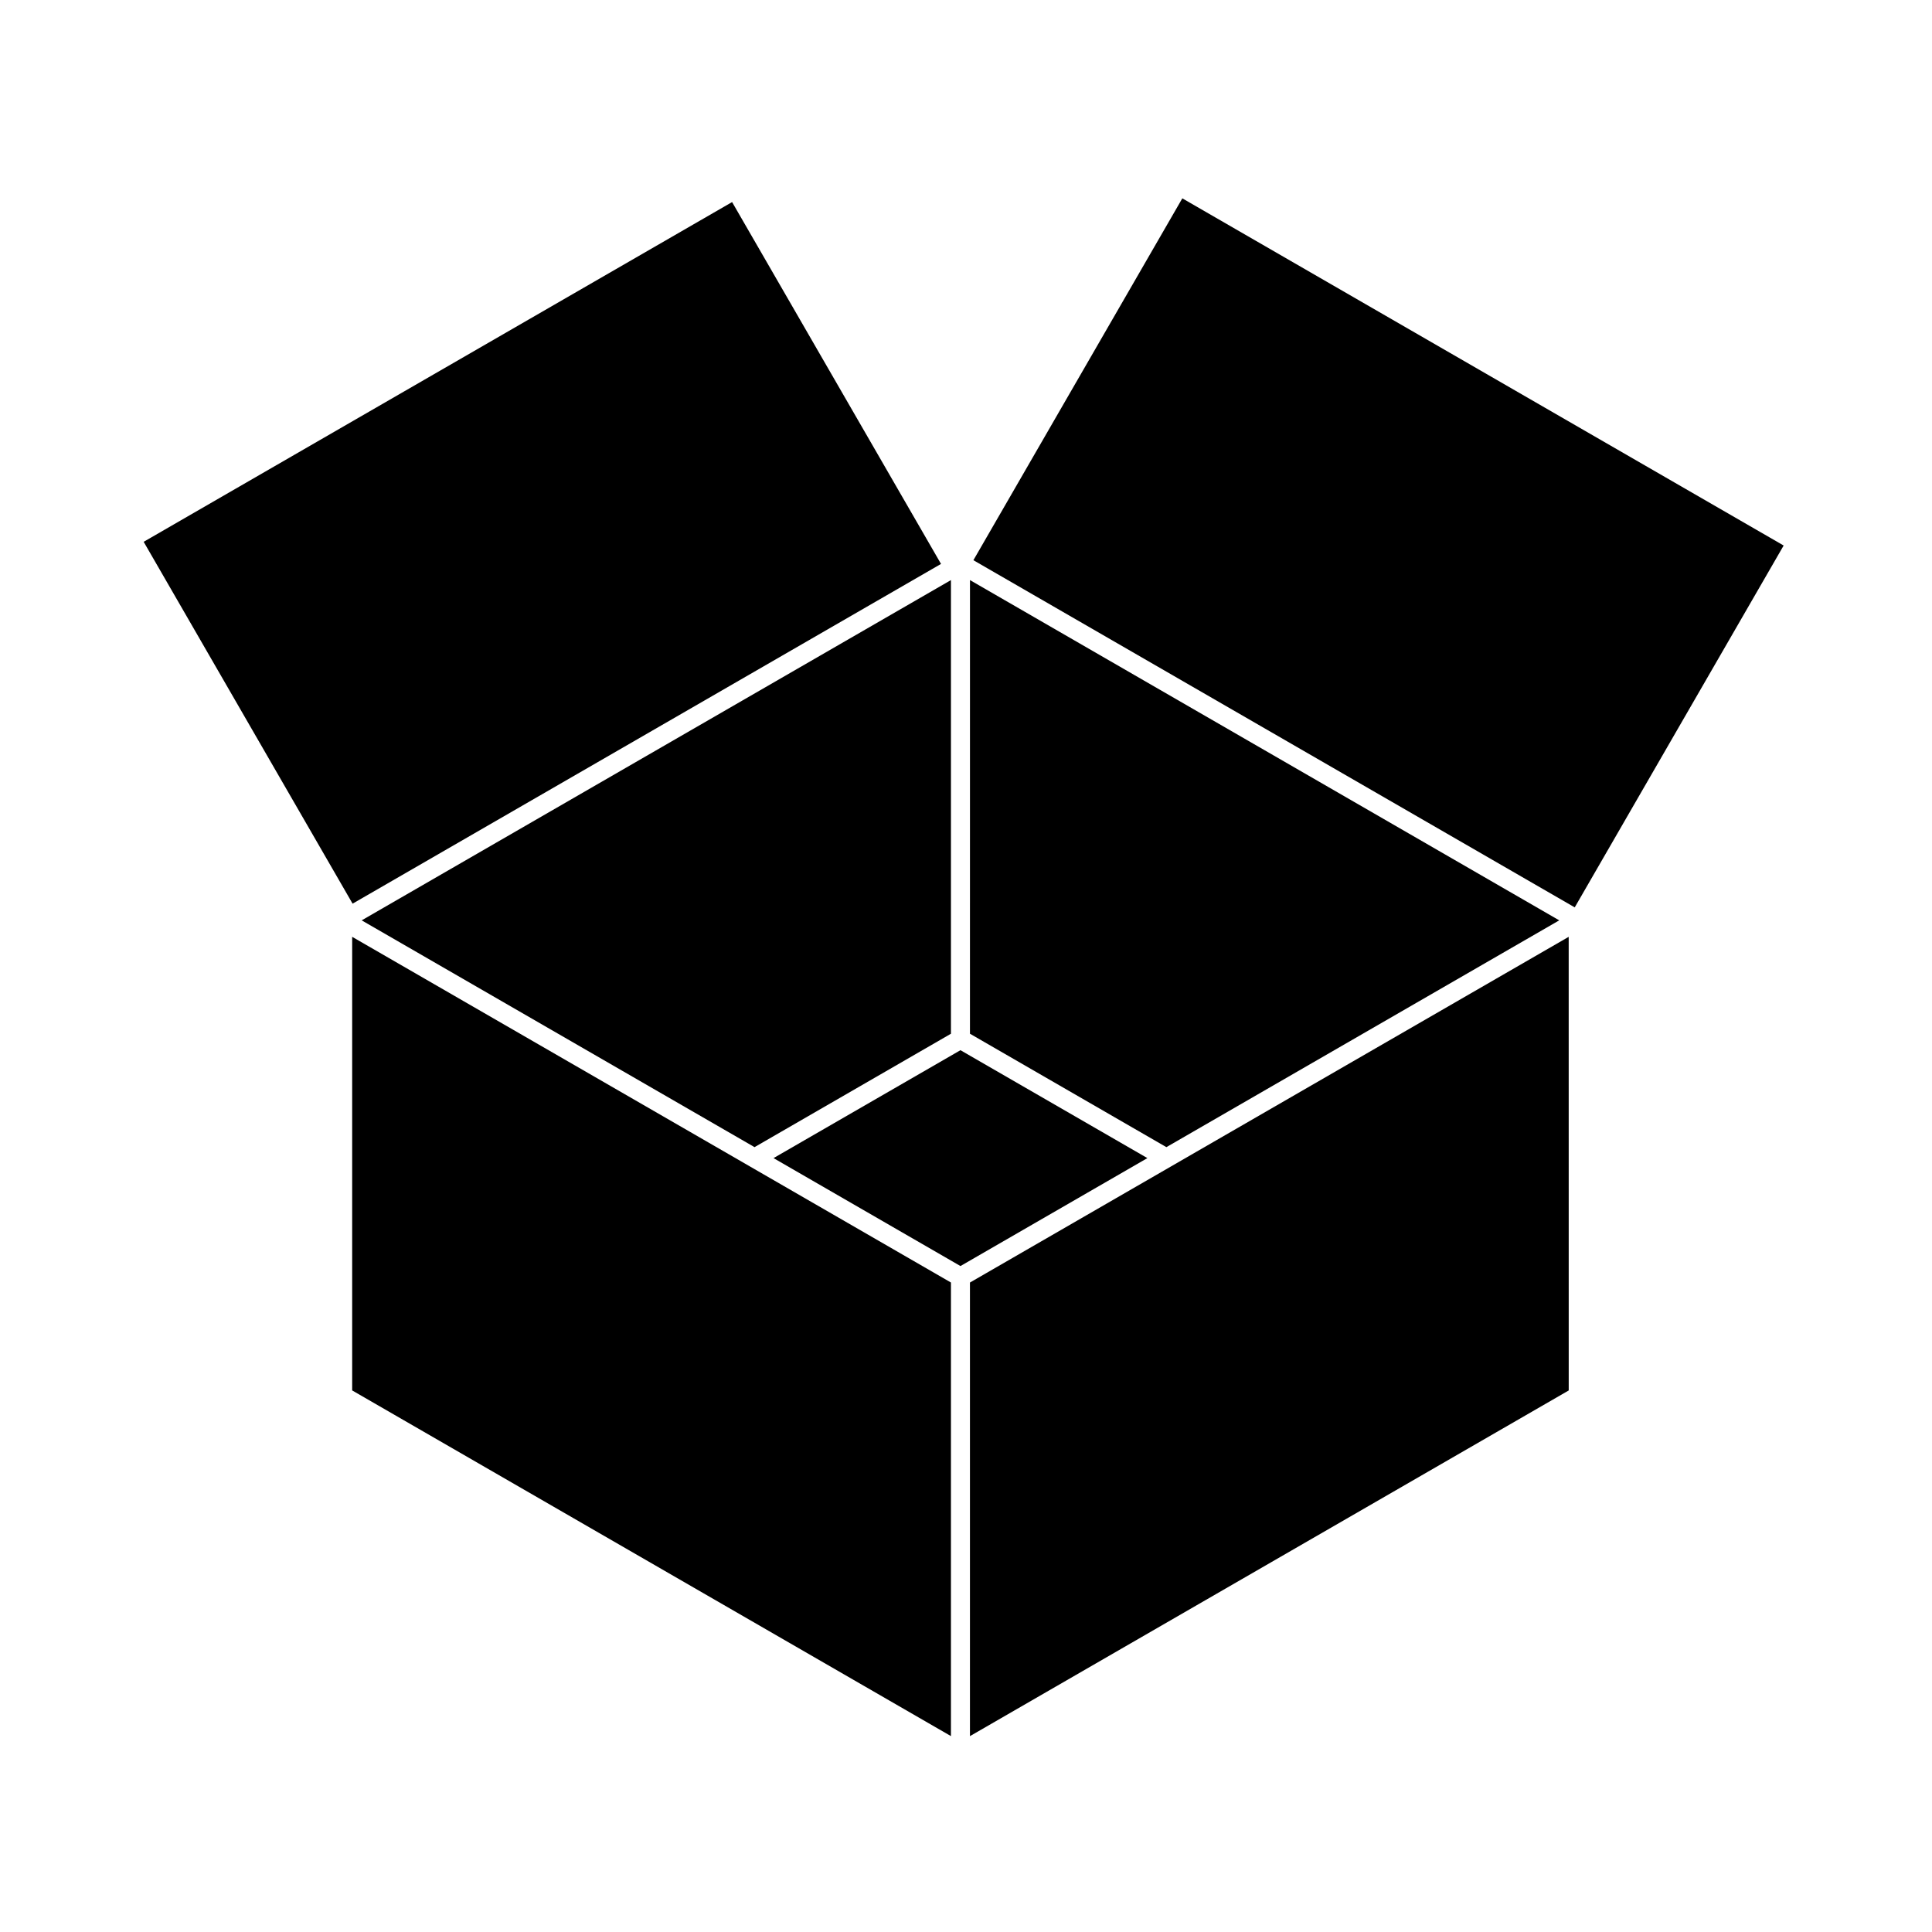
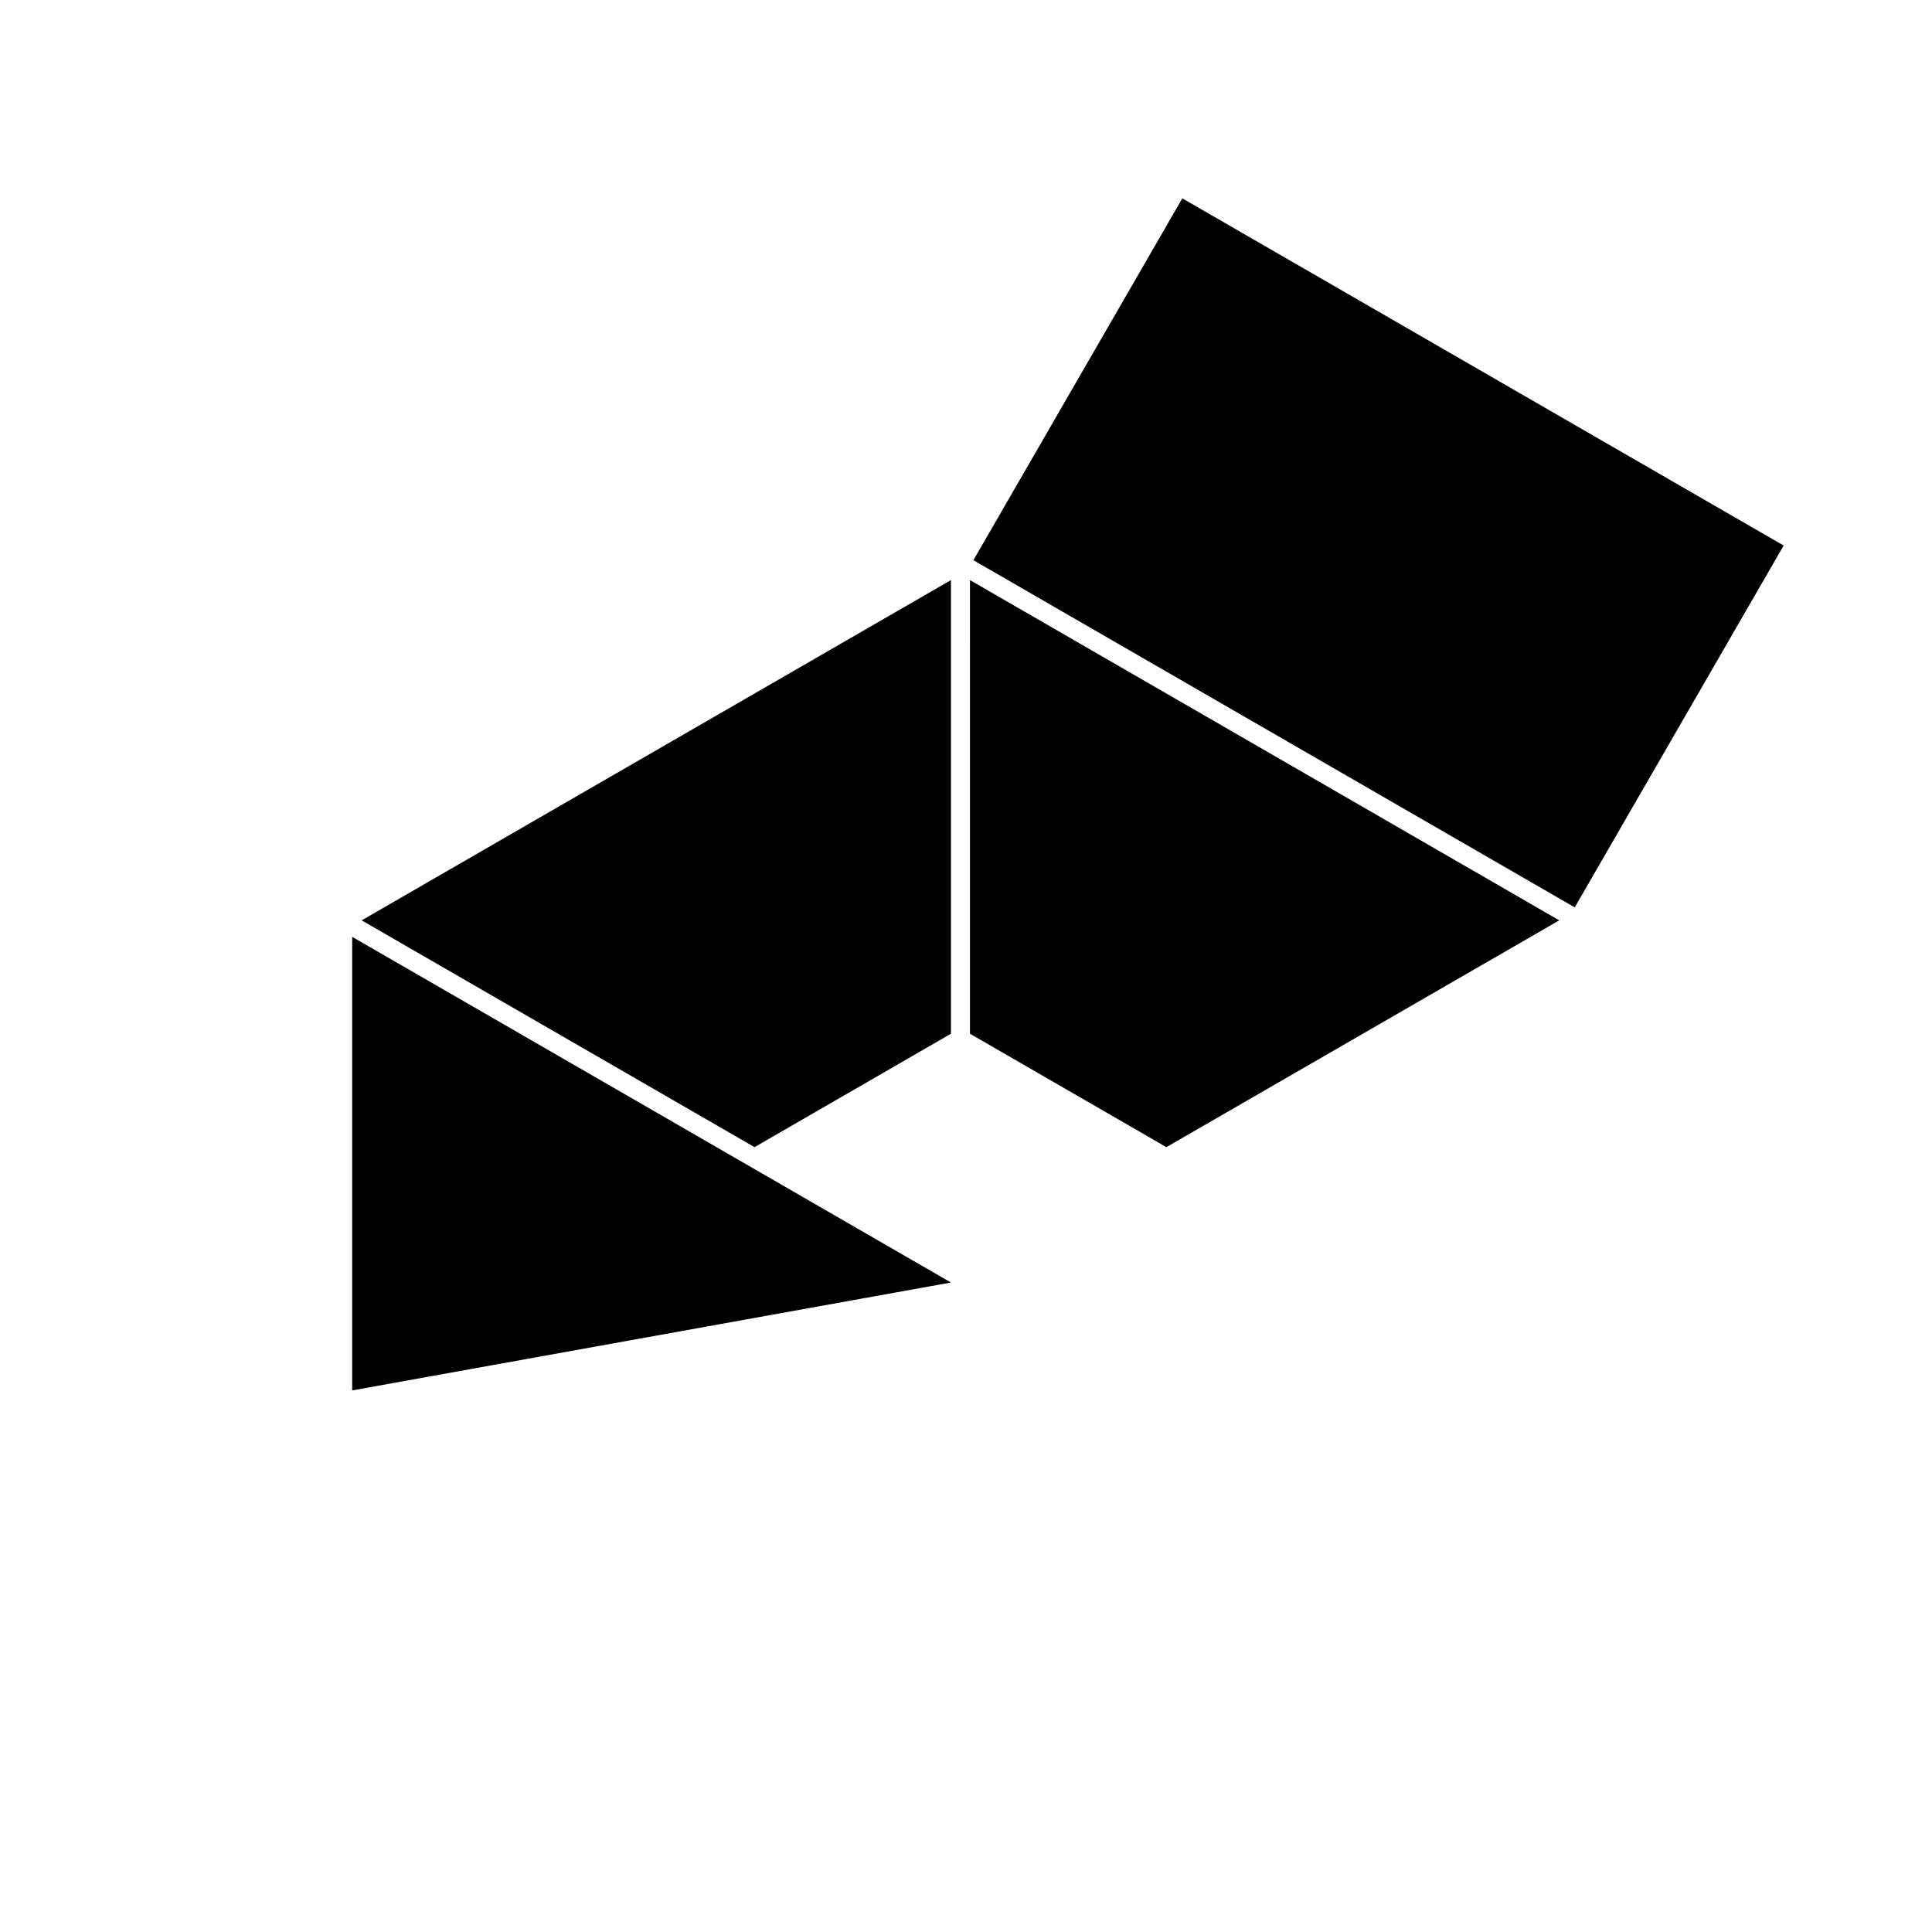
<svg xmlns="http://www.w3.org/2000/svg" fill="#000000" width="800px" height="800px" version="1.1" viewBox="144 144 512 512">
  <g>
    <path d="m401.96 292.46 55.367-95.895 159.36 92.004-55.367 95.895z" />
-     <path d="m396.01 483.88-53.289-30.77h-0.008l-0.016-0.016-105.37-60.828v120.21l158.68 91.609z" />
+     <path d="m396.01 483.88-53.289-30.77h-0.008l-0.016-0.016-105.37-60.828v120.21z" />
    <path d="m396.01 417.95v-120.22l-156.16 90.172 104.11 60.102z" />
-     <path d="m559.72 392.27-105.36 60.828-0.016 0.016h-0.008l-53.289 30.77v120.21l158.68-91.609z" />
-     <path d="m448.07 450.91-49.539-28.598-49.539 28.598 49.539 28.605z" />
    <path d="m401.05 417.95 52.055 30.055 104.11-60.102-156.16-90.172z" />
-     <path d="m237.44 383.48-55.367-95.895 155.94-90.035 55.367 95.895z" />
  </g>
</svg>